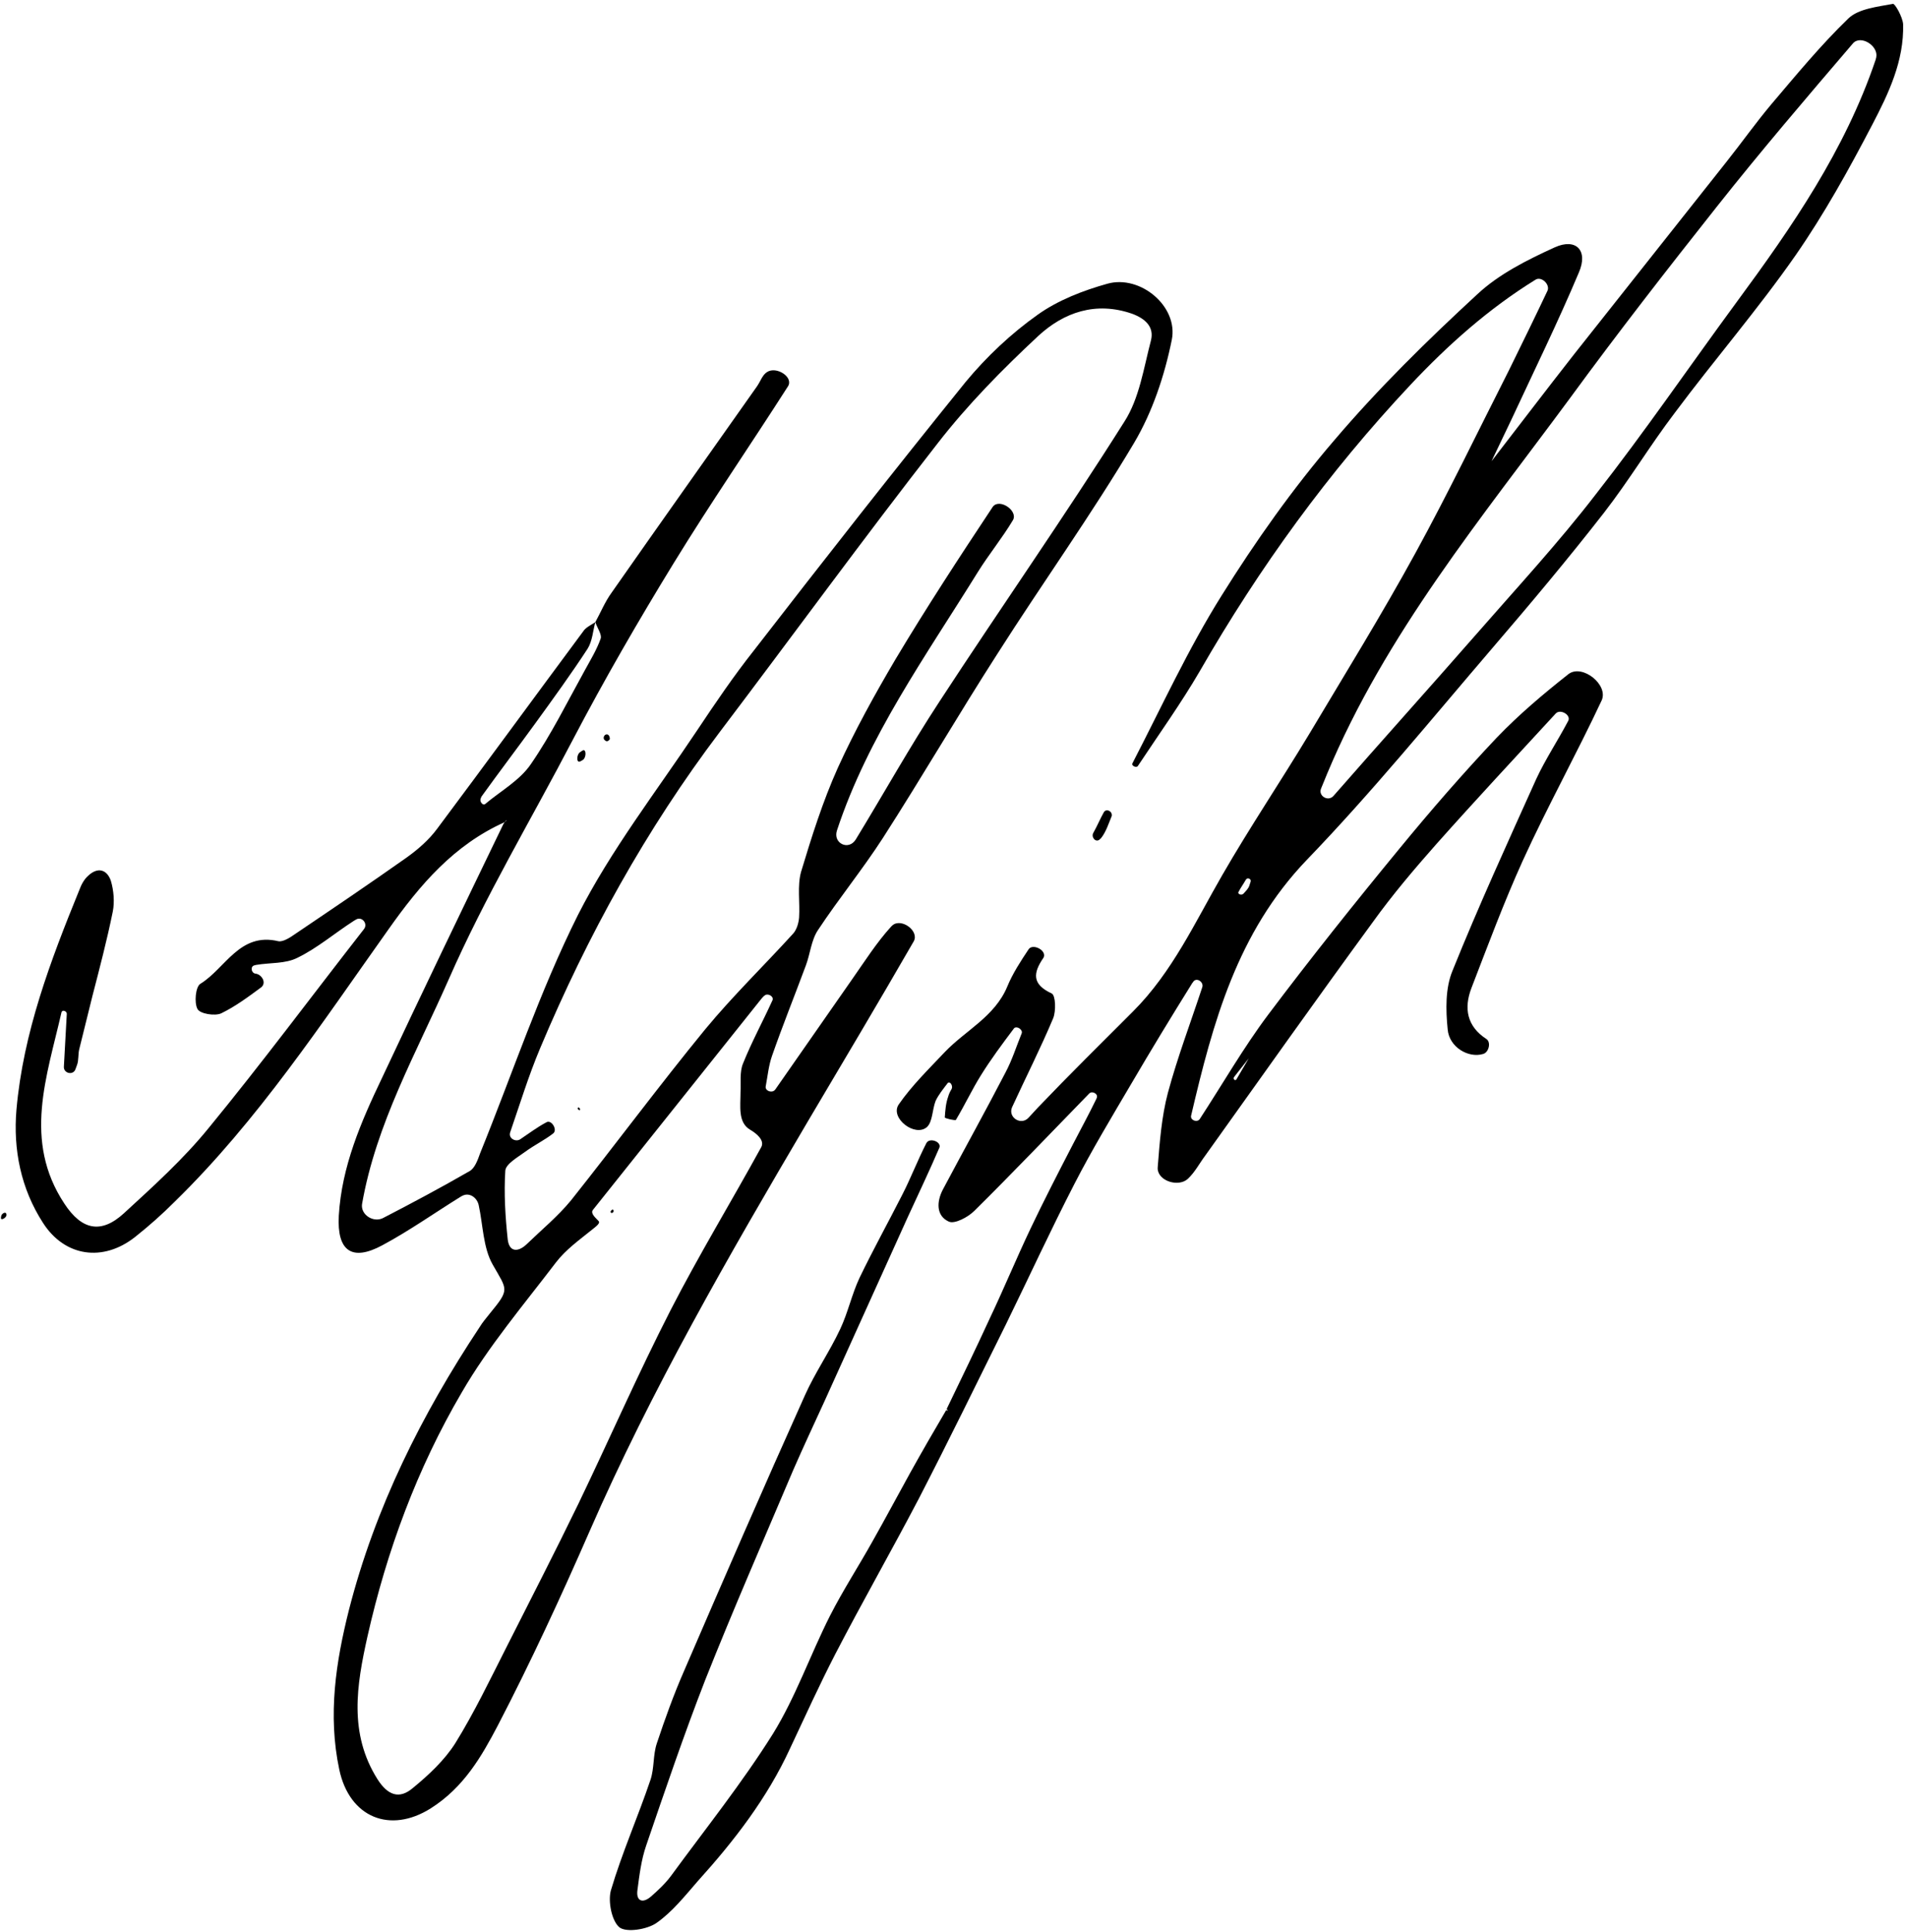
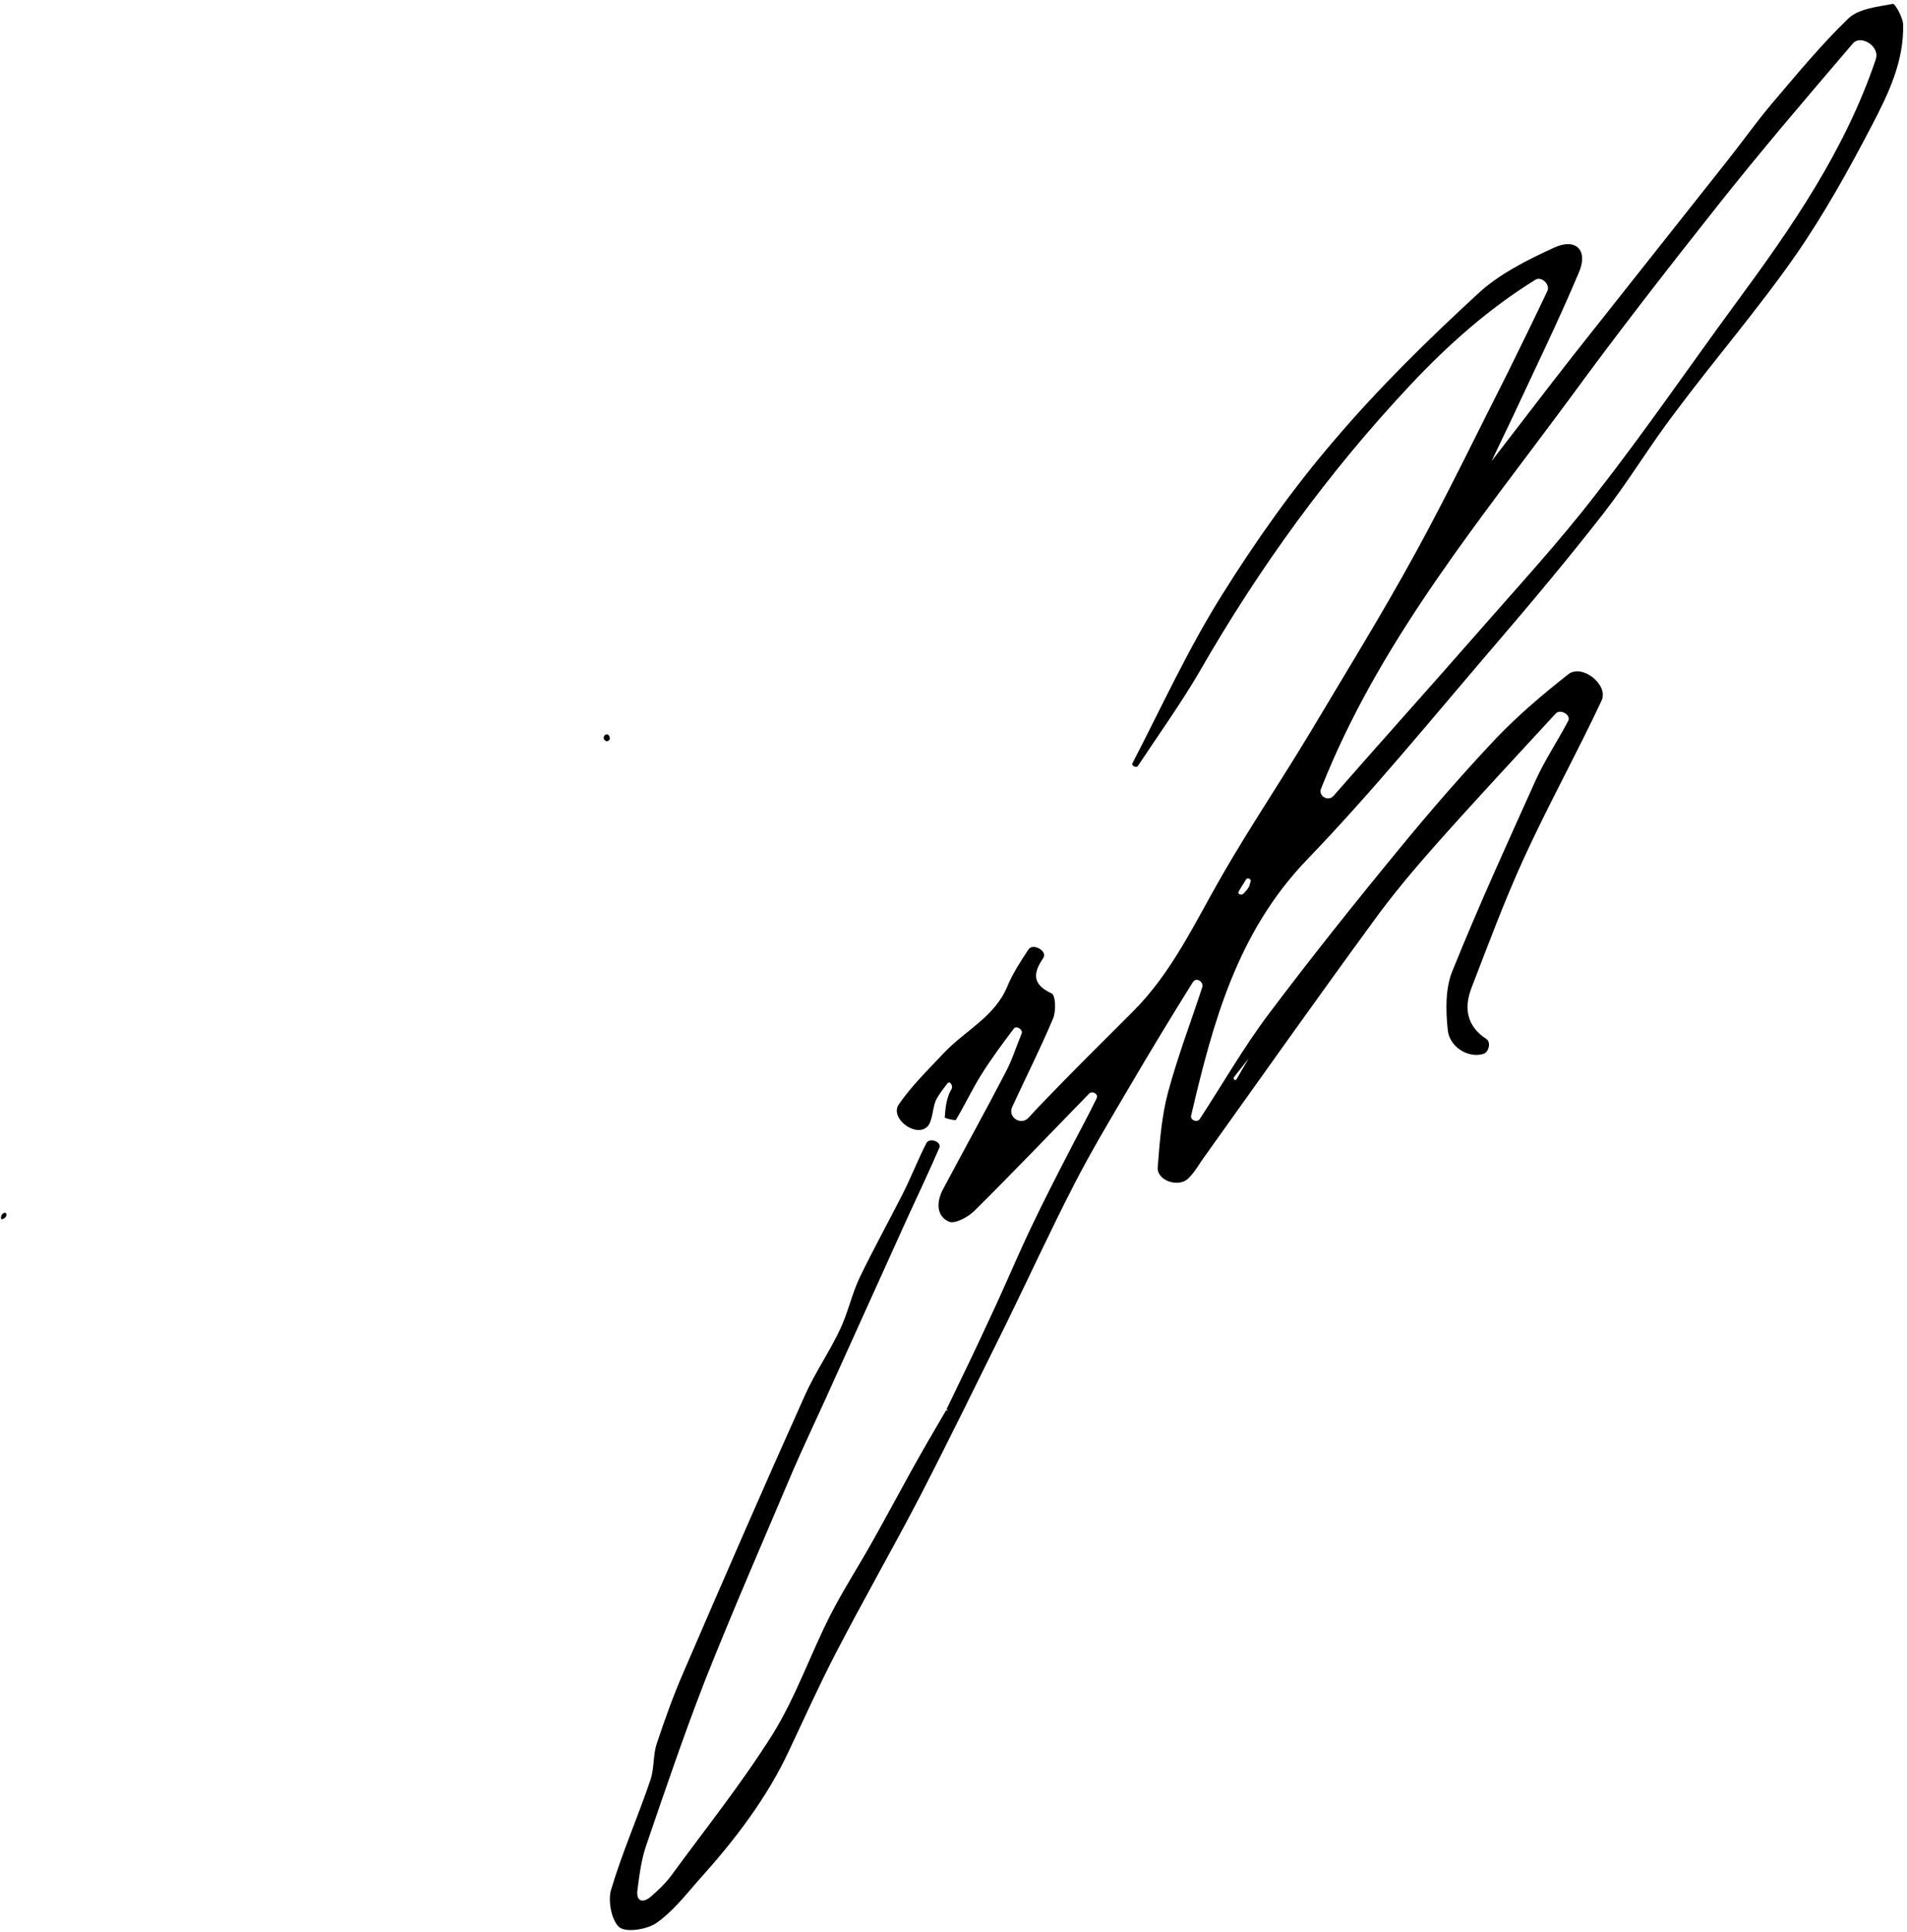
<svg xmlns="http://www.w3.org/2000/svg" width="394" height="399" viewBox="0 0 394 399" fill="none">
-   <path d="M122.999 128.5C124.099 126.5 124.999 124.3 126.299 122.5C136.299 108.2 146.399 94 156.399 79.8C157.099 78.8 157.499 77.5 158.399 76.9C158.425 76.882 158.451 76.865 158.477 76.847C160.377 75.581 164.025 77.873 162.799 79.8V79.8C154.999 92 146.799 103.9 139.199 116.3C131.899 128.2 124.899 140.3 118.399 152.7C109.799 169.2 100.199 185.2 92.699 202.3C85.999 217.5 77.699 232.1 74.799 248.7V248.7C74.492 250.851 77.035 252.53 79.017 251.638C79.044 251.625 79.072 251.613 79.099 251.6C85.099 248.5 91.099 245.3 96.999 241.9C98.099 241.3 98.699 239.6 99.199 238.2C105.899 221.7 111.499 204.8 119.399 189C126.199 175.6 135.599 163.5 143.999 150.9C147.799 145.2 151.599 139.6 155.799 134.3C170.199 115.7 184.699 97.2 199.499 78.9C203.799 73.7 208.899 68.9 214.399 65C218.599 62 223.799 60 228.799 58.6C235.599 56.7 243.499 63.3 242.099 70.2C240.599 77.6 238.099 85.1 234.299 91.5C225.499 106.3 215.399 120.4 206.099 135C197.999 147.6 190.499 160.5 182.399 173.1C178.199 179.6 173.299 185.6 168.999 192.1C167.599 194.2 167.399 197 166.499 199.4C164.199 205.6 161.699 211.8 159.499 218.1C158.799 220.1 158.599 222.3 158.199 224.4V224.4C158.05 225.296 159.429 225.815 160.058 225.16C160.109 225.108 160.156 225.054 160.199 225C165.499 217.4 170.799 209.8 176.099 202.2C178.699 198.5 181.099 194.7 184.099 191.4C184.188 191.304 184.282 191.214 184.381 191.129C186.224 189.548 189.942 192.258 188.799 194.4V194.4C181.599 206.9 174.199 219.3 166.799 231.8C150.599 259.3 134.599 287 121.799 316.3C115.899 329.8 109.699 343.2 102.899 356.3C99.499 362.8 95.799 369.2 88.999 373.5C80.599 378.8 72.199 375.4 70.099 365.5C67.699 354.2 69.399 343.2 72.099 332.5C77.499 311.4 87.099 292.2 99.099 274.1C99.699 273.1 100.499 272.2 101.199 271.3C105.399 266.2 104.799 266.5 101.799 261.2C99.799 257.7 99.799 253 98.899 248.9V248.9C98.566 247.4 97.083 246.296 95.676 246.914C95.546 246.971 95.42 247.033 95.299 247.1C89.799 250.5 84.599 254.2 78.999 257.2C72.699 260.6 69.599 258.4 69.999 251.1C70.599 240.9 74.599 231.7 78.899 222.7C87.128 205.151 95.554 187.701 103.981 170.251C104.126 169.952 104.365 169.734 104.599 169.5V169.5V169.5C104.657 169.442 104.569 169.407 104.52 169.473C104.45 169.565 104.379 169.658 104.326 169.751C104.308 169.782 104.281 169.808 104.248 169.823C93.776 174.527 86.789 182.715 80.299 191.9C66.499 211.3 53.299 231.4 36.099 248.2C33.499 250.8 30.799 253.2 27.899 255.5C21.299 260.7 13.399 259.6 8.899 252.6C4.299 245.5 2.699 237.4 3.399 229.2C4.799 213.3 10.399 198.5 16.399 183.8C16.799 182.7 17.399 181.6 18.199 180.9C20.199 179 22.099 179.6 22.899 181.9C23.499 183.9 23.699 186.3 23.299 188.3C22.099 194.2 20.599 199.9 19.099 205.7C18.199 209.3 17.299 213 16.399 216.6C16.099 217.7 16.299 219 15.899 220C15.795 220.291 15.689 220.581 15.581 220.868C15.09 222.174 13.092 221.691 13.199 220.3V220.3C13.399 216.7 13.599 213 13.799 209.4V209.4C13.799 208.82 12.893 208.505 12.712 209.056C12.707 209.07 12.703 209.085 12.699 209.1C9.699 222.3 4.699 235.6 13.299 248.6C16.899 254.1 20.899 254.9 25.599 250.6C31.699 245 37.899 239.4 43.099 233C54.099 219.6 64.499 205.6 75.199 191.9V191.9C76.067 190.796 74.793 189.219 73.575 189.916C73.414 190.008 73.255 190.103 73.099 190.2C69.199 192.7 65.599 195.8 61.499 197.8C58.999 199.1 55.799 198.8 52.899 199.3C52.768 199.326 52.637 199.361 52.507 199.403C51.669 199.67 51.925 201.003 52.799 201.1V201.1V201.1C53.989 201.249 54.932 202.691 54.224 203.658C54.157 203.749 54.083 203.83 53.999 203.9C51.299 205.9 48.599 207.9 45.699 209.3C44.399 209.9 41.299 209.4 40.799 208.4C40.099 207.1 40.399 203.8 41.399 203.2C46.599 200 49.499 192.5 57.499 194.4C58.499 194.6 59.999 193.6 60.999 192.9C68.699 187.7 76.399 182.5 83.899 177.2C86.299 175.5 88.599 173.5 90.299 171.2C100.399 157.7 110.399 144 120.499 130.4C120.999 129.6 122.099 129.1 122.999 128.5C122.499 130.3 122.399 132.4 121.399 134C117.999 139.2 114.299 144.3 110.599 149.4C106.899 154.5 103.099 159.5 99.499 164.5C99.391 164.68 99.322 164.886 99.269 165.103C99.142 165.619 99.757 166.395 100.199 166.1V166.1C103.399 163.4 107.399 161.2 109.699 157.8C113.899 151.7 117.199 145 120.799 138.5C121.999 136.3 123.299 134.2 124.099 131.9C124.399 131.1 123.399 129.7 122.999 128.5ZM152.999 225.6C153.099 223.6 152.799 221.4 153.499 219.7C155.299 215.2 157.599 211 159.599 206.6C159.608 206.577 159.617 206.553 159.624 206.529C159.869 205.758 158.631 205.094 157.999 205.6V205.6C157.699 205.8 157.499 206.1 157.299 206.3C145.699 220.8 134.099 235.4 122.499 249.9V249.9C121.947 250.636 123.038 251.508 123.661 252.184C124.069 252.628 123.294 253.204 122.299 254C119.699 256.1 116.899 258.1 114.899 260.7C108.199 269.5 100.899 278.1 95.399 287.6C86.199 303.3 79.899 320.3 75.899 338.1C73.699 348 71.999 358 77.999 367.5C80.099 370.8 82.499 371.7 85.299 369.3C88.599 366.6 91.899 363.5 94.099 360C97.999 353.7 101.199 347 104.599 340.3C109.599 330.4 114.699 320.5 119.499 310.6C125.899 297.3 131.799 283.8 138.499 270.7C144.399 259.2 151.099 248.2 157.299 236.9V236.9C157.998 235.503 156.325 234.125 154.979 233.333C152.435 231.835 152.999 228.529 152.999 225.6ZM172.921 171.523C172.047 174.172 175.321 175.765 176.799 173.4V173.4C182.599 163.9 187.999 154.2 194.099 144.9C206.699 125.6 219.999 106.6 232.299 87.1C235.399 82.3 236.299 76 237.799 70.3C238.499 67.5 236.599 65.8 233.899 64.8C226.399 62.2 219.799 64.5 214.499 69.4C207.099 76.3 199.899 83.6 193.699 91.6C178.399 111.2 163.699 131.4 148.699 151.2C133.499 171.3 121.399 193.2 111.599 216.5C109.199 222.2 107.399 228.1 105.399 233.9C105.383 233.957 105.369 234.015 105.358 234.075C105.15 235.176 106.566 235.922 107.499 235.3V235.3C109.299 234.1 110.999 232.8 112.899 231.8V231.8C113.913 231.192 115.219 233.305 114.325 234.078C114.317 234.086 114.308 234.093 114.299 234.1C112.499 235.5 110.399 236.5 108.499 237.9C106.999 239 104.499 240.4 104.399 241.8C104.099 246.5 104.399 251.3 104.899 256C105.199 258.6 106.999 258.7 108.799 257C111.899 254 115.299 251.2 117.999 247.9C127.299 236.2 136.199 224.2 145.699 212.6C151.399 205.7 157.899 199.4 163.899 192.8C164.599 192 164.999 190.7 165.099 189.5C165.299 186.4 164.699 183 165.499 180.1C167.699 172.8 169.999 165.5 173.099 158.6C176.599 150.9 180.699 143.5 184.999 136.2C191.399 125.5 198.199 115.1 205.099 104.7C205.127 104.66 205.157 104.621 205.19 104.584C206.607 102.94 210.339 105.494 209.299 107.4V107.4C207.099 111.1 204.299 114.5 201.999 118.2C191.268 135.522 179.323 152.13 172.921 171.523Z" fill="black" />
  <path d="M209.099 228.7C208.193 230.795 210.966 232.548 212.501 230.858C213.161 230.13 213.827 229.41 214.499 228.7C220.899 222 227.499 215.5 234.099 208.9C242.199 200.8 246.899 190.5 252.499 180.8C258.199 170.9 264.599 161.4 270.499 151.6C277.899 139.2 285.499 126.9 292.399 114.3C299.199 101.9 305.299 89.2 311.699 76.6C314.399 71.1 317.099 65.6 319.699 60.1V60.1C320.349 58.799 318.473 56.988 317.247 57.769C317.231 57.779 317.215 57.789 317.199 57.8C307.499 63.8 299.099 71.3 291.399 79.5C274.499 97.5 260.199 117.2 247.899 138.6C243.999 145.3 239.399 151.7 235.099 158.2V158.2C234.825 158.656 233.731 158.188 233.947 157.701C233.962 157.666 233.98 157.633 233.999 157.6C239.999 146 245.499 134 252.399 123C259.399 111.8 267.099 100.9 275.699 90.9C284.799 80.2 294.899 70.3 305.199 60.8C309.699 56.6 315.499 53.7 321.199 51.1C325.599 49.1 328.199 51.7 326.199 56.3C321.899 66.5 316.999 76.5 312.299 86.6C310.903 89.593 309.406 92.586 308.009 95.578C308.003 95.592 307.99 95.6 307.975 95.6V95.6C307.944 95.6 307.927 95.564 307.946 95.54C313.73 88.06 319.415 80.58 325.199 73.2C335.699 59.9 346.299 46.6 356.799 33.3C359.899 29.4 362.799 25.3 365.999 21.5C371.099 15.5 376.199 9.3 381.899 3.8C383.999 1.8 387.899 1.4 391.099 0.8C391.499 0.7 393.099 3.5 393.199 5C393.399 12.6 390.199 19.3 386.799 25.8C381.999 35 376.899 44.2 370.999 52.7C363.199 63.9 354.199 74.3 345.999 85.3C340.899 92 336.599 99.2 331.399 105.9C323.999 115.4 316.199 124.7 308.299 133.9C295.699 148.6 283.399 163.7 269.999 177.6C255.599 192.6 250.599 211.2 246.099 230.4V230.4C245.833 231.333 247.308 231.94 247.867 231.147C247.878 231.131 247.889 231.116 247.899 231.1C252.599 223.9 256.899 216.4 261.999 209.6C270.799 197.9 279.899 186.5 289.199 175.2C295.599 167.4 302.299 159.7 309.199 152.4C313.799 147.6 318.899 143.3 324.099 139.2V139.2C326.959 137.103 332.409 141.491 330.899 144.7V144.7C325.699 155.8 319.699 166.6 314.599 177.8C310.699 186.4 307.399 195.3 303.999 204.1C302.399 208.3 303.099 212 307.099 214.6V214.6C308.07 215.247 307.637 217.224 306.55 217.649C306.5 217.668 306.45 217.685 306.399 217.7C303.399 218.6 299.399 216.3 299.099 212.6C298.699 208.6 298.599 204.1 300.099 200.5C305.499 187.1 311.499 174 317.399 160.9C319.299 156.8 321.899 152.9 323.999 148.9V148.9C324.65 147.728 322.475 146.398 321.492 147.31C321.461 147.34 321.43 147.369 321.399 147.4C313.199 156.3 304.899 165.2 296.799 174.3C292.199 179.5 287.699 184.8 283.599 190.5C271.899 206.5 260.499 222.6 248.999 238.7C247.799 240.3 246.899 242.1 245.399 243.5V243.5C243.487 245.238 239.298 243.961 239.183 241.379C239.178 241.252 239.182 241.126 239.199 241C239.599 235.9 239.999 230.6 241.299 225.7C243.299 218.3 245.999 211.2 248.399 203.9V203.9C248.744 202.864 247.302 201.854 246.601 202.691C246.49 202.823 246.389 202.959 246.299 203.1C241.999 210 237.799 216.9 233.699 223.9C229.699 230.7 225.599 237.5 221.999 244.5C217.099 254 212.599 263.8 207.899 273.4C201.899 285.5 195.999 297.6 189.799 309.6C184.199 320.3 178.199 330.8 172.599 341.6C169.299 348 166.299 354.6 163.199 361.2C158.499 371.4 151.699 380.2 144.199 388.5C141.499 391.6 138.899 394.9 135.599 397.2C133.699 398.5 129.499 399.2 127.999 398.1C126.399 396.8 125.599 392.8 126.199 390.5C128.499 382.7 131.799 375.3 134.399 367.6C135.199 365.2 134.899 362.5 135.699 360.1C137.399 355 139.199 350 141.299 345.2C149.499 326.2 157.799 307.1 166.299 288.2C168.399 283.5 171.399 279.2 173.599 274.5C175.199 271.1 175.999 267.3 177.599 263.9C180.399 258.1 183.499 252.5 186.399 246.8C188.199 243.3 189.599 239.6 191.399 236.1C191.427 236.052 191.458 236.005 191.491 235.959C192.221 234.978 194.486 235.84 194.099 237V237C191.999 241.9 189.699 246.7 187.499 251.5C181.799 264.1 176.099 276.7 170.399 289.3C168.199 294.1 165.999 298.8 163.899 303.6C157.799 318 151.499 332.4 145.699 347C141.299 358.3 137.399 369.8 133.499 381.2C132.499 384.1 132.099 387.3 131.699 390.4C131.399 392.6 132.699 393.2 134.399 391.8C135.899 390.5 137.399 389.1 138.599 387.5C145.699 377.8 153.299 368.3 159.699 358.1C164.399 350.5 167.399 341.8 171.499 333.7C174.199 328.4 177.399 323.5 180.299 318.3C182.899 313.7 185.399 309 187.999 304.3C190.418 299.947 192.93 295.593 195.445 291.331C195.516 291.211 195.699 291.261 195.699 291.4V291.4V291.4C195.699 291.48 195.825 291.393 195.784 291.324C195.727 291.229 195.671 291.135 195.627 291.053C195.609 291.02 195.609 290.98 195.625 290.946C198.617 284.764 201.608 278.582 204.499 272.3C207.399 266.2 209.999 259.9 212.899 253.8C215.699 247.9 218.699 242.1 221.699 236.3C223.299 233.2 224.999 230.1 226.499 227C226.548 226.902 226.588 226.801 226.621 226.698C226.884 225.864 225.559 225.228 224.999 225.9V225.9C217.099 234 209.299 242.2 201.299 250.1C199.999 251.4 197.199 252.9 195.999 252.3C193.399 251.1 193.499 248.2 194.799 245.7C199.099 237.6 203.499 229.7 207.699 221.6C209.099 219 209.999 216.1 211.099 213.4V213.4C211.331 212.704 210.208 211.899 209.597 212.305C209.557 212.331 209.524 212.362 209.499 212.4C207.099 215.6 204.699 218.8 202.599 222.2C200.799 225.1 199.299 228.3 197.499 231.3C197.399 231.5 195.199 231 195.199 230.8C195.299 229.4 195.399 227.9 195.899 226.5C196.053 225.937 196.311 225.427 196.607 224.929C196.945 224.358 196.344 223.254 195.829 223.673V223.673C195.801 223.696 195.788 223.715 195.766 223.744C194.875 224.929 193.892 226.116 193.299 227.4C192.599 229.2 192.699 231.7 191.499 232.8V232.8C189.031 234.915 183.905 230.958 185.63 228.203C185.652 228.168 185.675 228.134 185.699 228.1C188.399 224.2 191.899 220.8 195.199 217.3C199.499 212.8 205.499 210 208.099 203.8C209.199 201.1 210.899 198.5 212.499 196.1V196.1C213.314 194.796 216.185 196.219 215.662 197.664C215.644 197.712 215.624 197.757 215.599 197.8C213.399 201 213.199 203.3 217.299 205.2C218.099 205.6 218.199 208.8 217.599 210.3C214.999 216.5 211.899 222.6 209.099 228.7V228.7ZM257.999 218.6C256.984 219.892 255.969 221.184 254.953 222.477C254.822 222.644 254.871 222.904 255.041 223.031V223.031C255.182 223.136 255.369 223.084 255.459 222.933C256.305 221.511 257.152 220.011 257.999 218.6ZM272.934 162.888C272.321 164.412 274.411 165.631 275.499 164.4V164.4C285.299 153.2 295.299 142.1 305.099 130.9C313.399 121.4 321.999 112.1 329.699 102.1C339.799 89.2 349.099 75.6 358.799 62.4C370.299 46.8 381.199 31 387.499 12.4C387.559 12.219 387.608 12.036 387.645 11.849C388.137 9.433 384.378 7.106 382.799 9V9C373.299 20.1 363.799 31.2 354.699 42.7C344.399 55.7 334.199 68.8 324.399 82.2C306.099 107 286.299 130.9 274.199 159.8C273.768 160.83 273.348 161.86 272.934 162.888ZM255.899 184.2C255.592 184.661 256.51 185 256.89 184.597C257.469 183.983 257.907 183.512 258.099 183C258.206 182.696 258.304 182.39 258.395 182.08C258.565 181.502 257.685 181.169 257.399 181.7V181.7C256.899 182.6 256.299 183.4 255.899 184.2V184.2Z" fill="black" />
-   <path d="M229.613 167.925C229.701 168.104 229.752 168.405 229.675 168.589C229.037 170.114 228.533 171.784 227.499 173.1C227.39 173.223 227.267 173.335 227.134 173.438C226.334 174.056 225.379 172.866 225.899 172V172C226.699 170.6 227.299 169.1 228.099 167.7C228.151 167.622 228.231 167.55 228.326 167.484C228.737 167.2 229.395 167.475 229.613 167.925V167.925Z" fill="black" />
-   <path d="M120.399 155C121.15 154.625 121.15 156.461 120.457 156.933C120.247 157.076 120.035 157.199 119.799 157.3V157.3C119.054 157.548 119.151 155.884 119.778 155.412C119.971 155.266 120.175 155.128 120.399 155V155Z" fill="black" />
  <path d="M124.908 152.839C124.575 152.542 124.72 151.939 125.119 151.74V151.74C125.421 151.589 125.739 151.736 125.873 152.046C125.948 152.222 125.999 152.398 125.999 152.6C125.999 152.782 125.584 153.131 125.359 153.115C125.318 153.112 125.279 153.094 125.241 153.077C125.135 153.029 125.027 152.945 124.908 152.839Z" fill="black" />
  <path d="M1.335 250.923C1.381 251.487 0.199 252.167 0.199 251.6V251.6C0.199 251.446 0.229 251.276 0.271 251.104C0.379 250.666 1.074 250.243 1.284 250.642V250.642C1.314 250.698 1.308 250.731 1.319 250.793C1.327 250.836 1.332 250.879 1.335 250.923Z" fill="black" />
-   <path d="M119.43 228.768C119.467 228.733 119.53 228.715 119.572 228.743C119.65 228.797 119.714 228.865 119.78 228.93C119.877 229.027 119.87 229.258 119.747 229.319V229.319C119.679 229.352 119.656 229.279 119.592 229.238C119.527 229.195 119.464 229.145 119.406 229.095C119.326 229.026 119.354 228.84 119.43 228.768V228.768Z" fill="black" />
-   <path d="M126.749 249.962C126.825 250.132 126.764 250.367 126.598 250.45C126.563 250.468 126.529 250.485 126.494 250.503C126.383 250.558 126.247 250.522 126.179 250.419V250.419C126.129 250.345 126.122 250.25 126.172 250.177C126.226 250.099 126.292 250.02 126.365 249.941C126.49 249.804 126.674 249.793 126.749 249.962V249.962Z" fill="black" />
</svg>